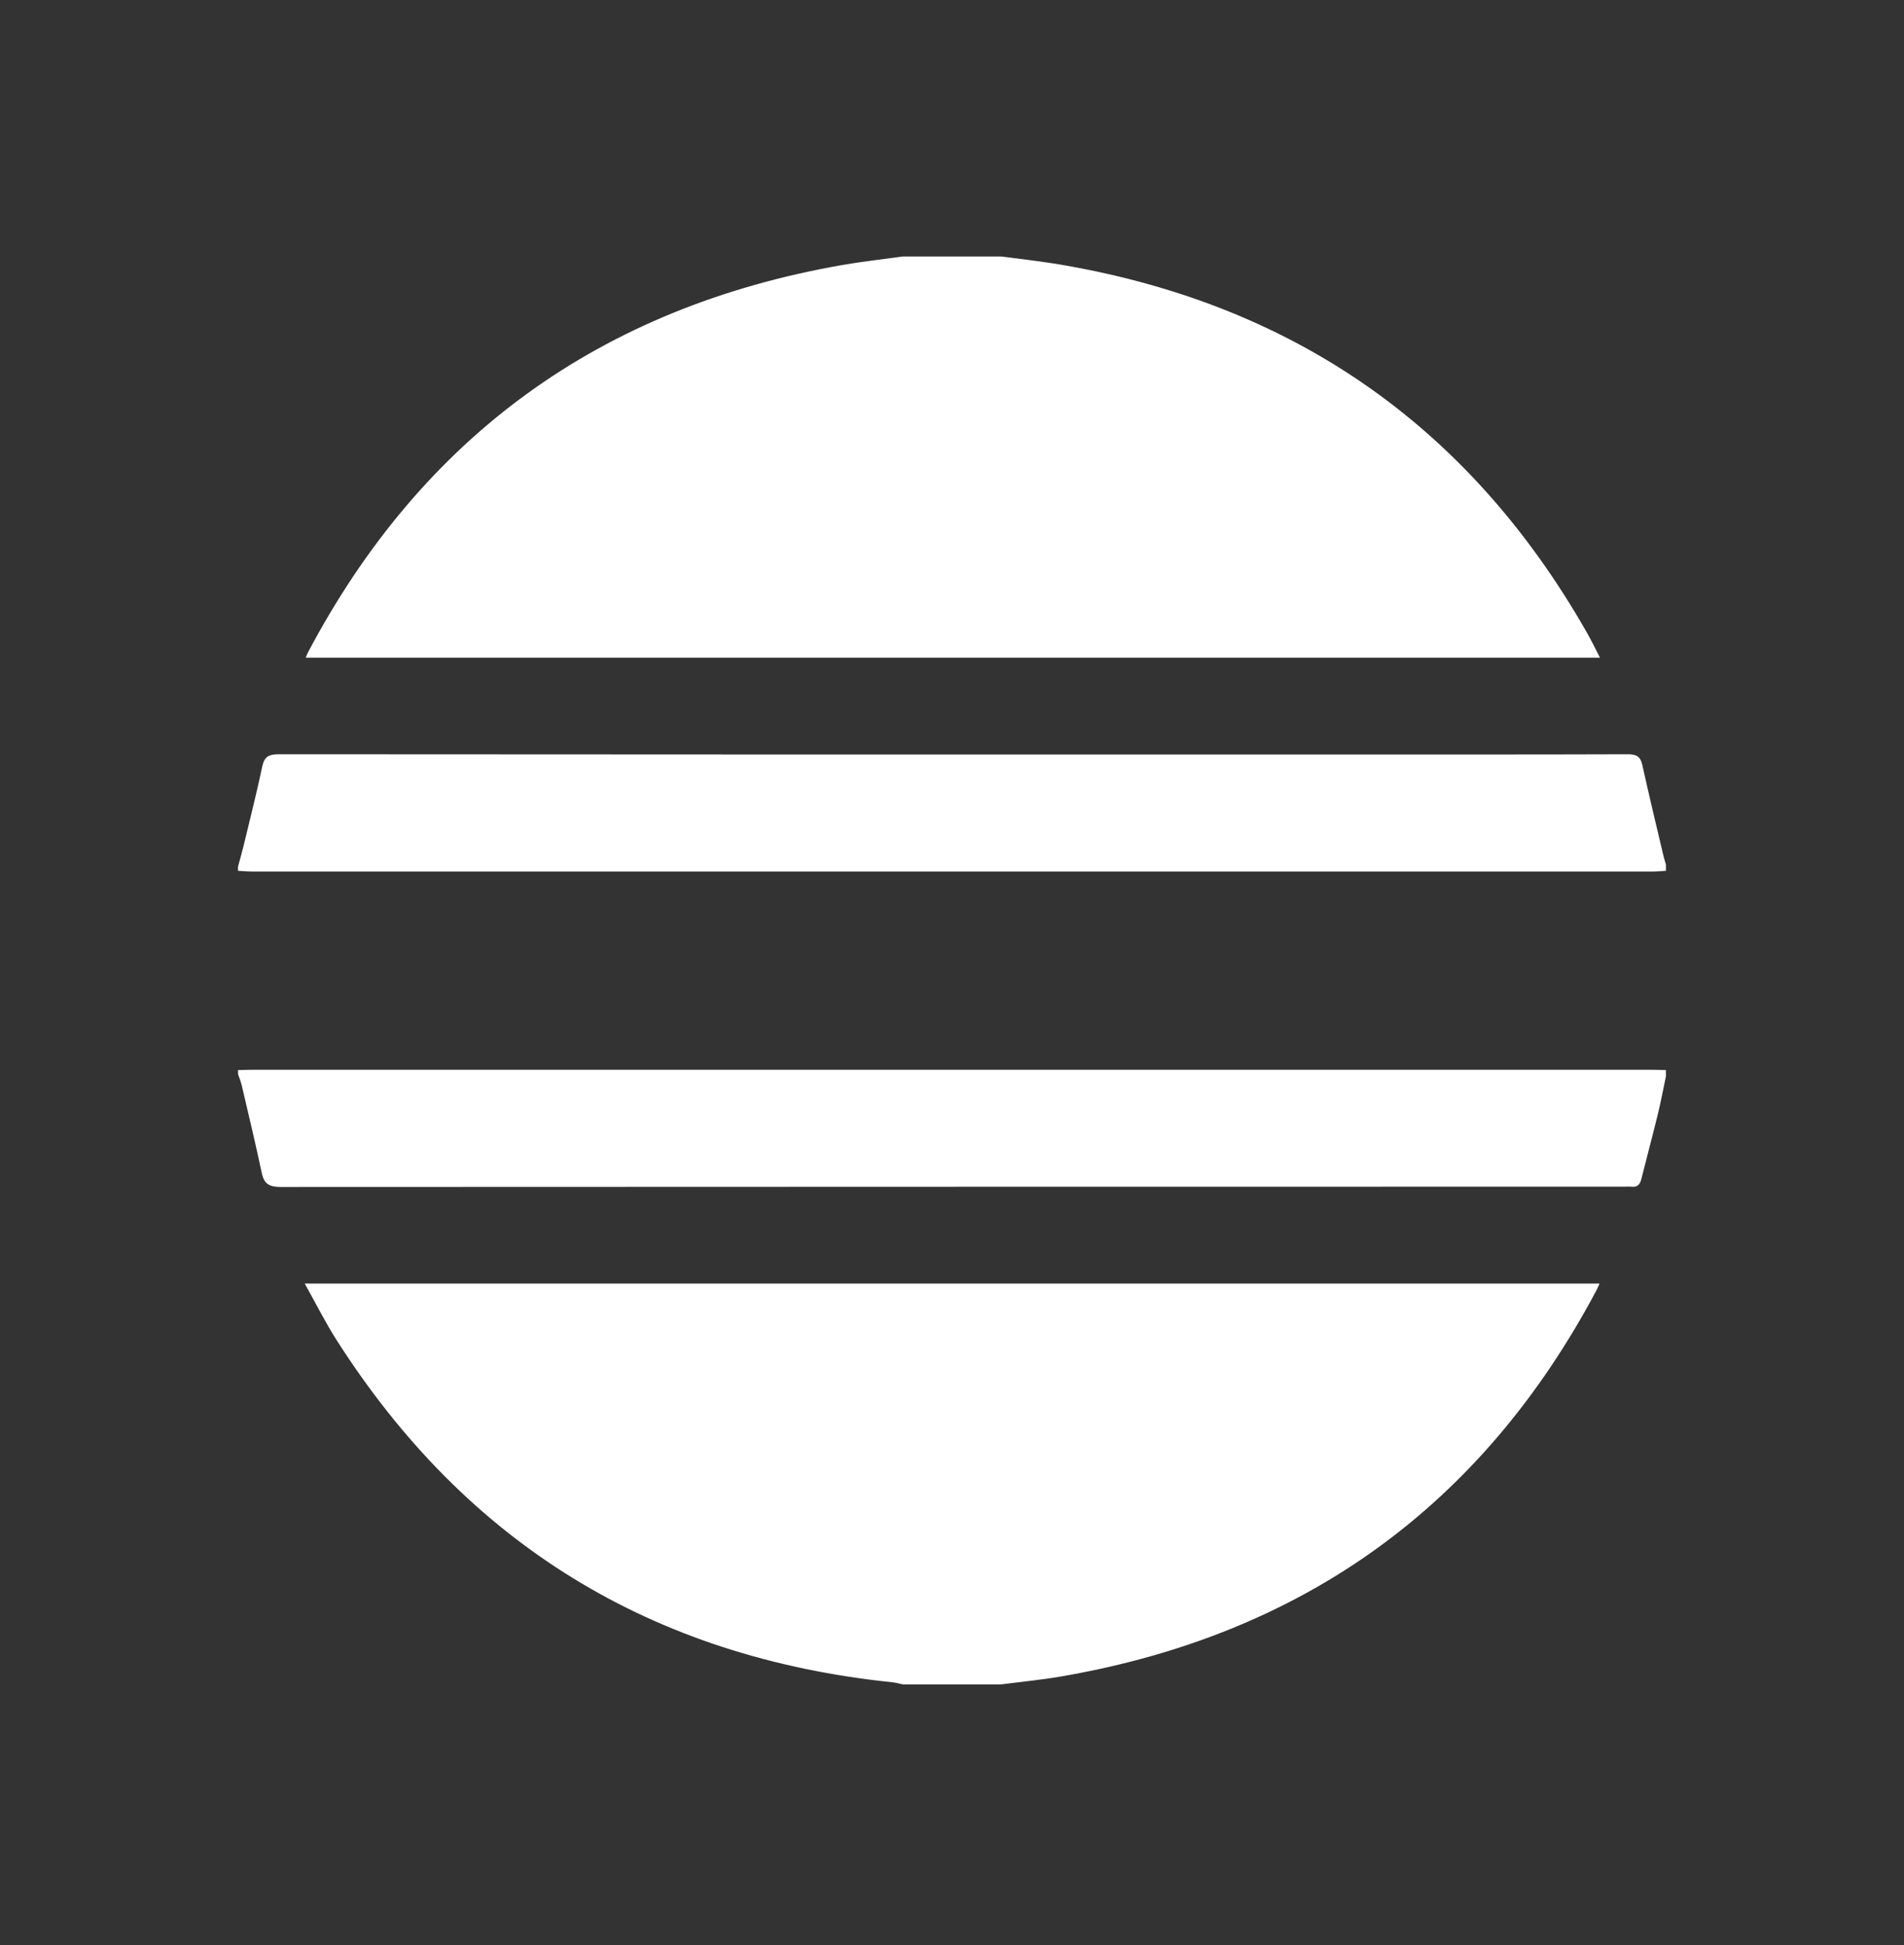
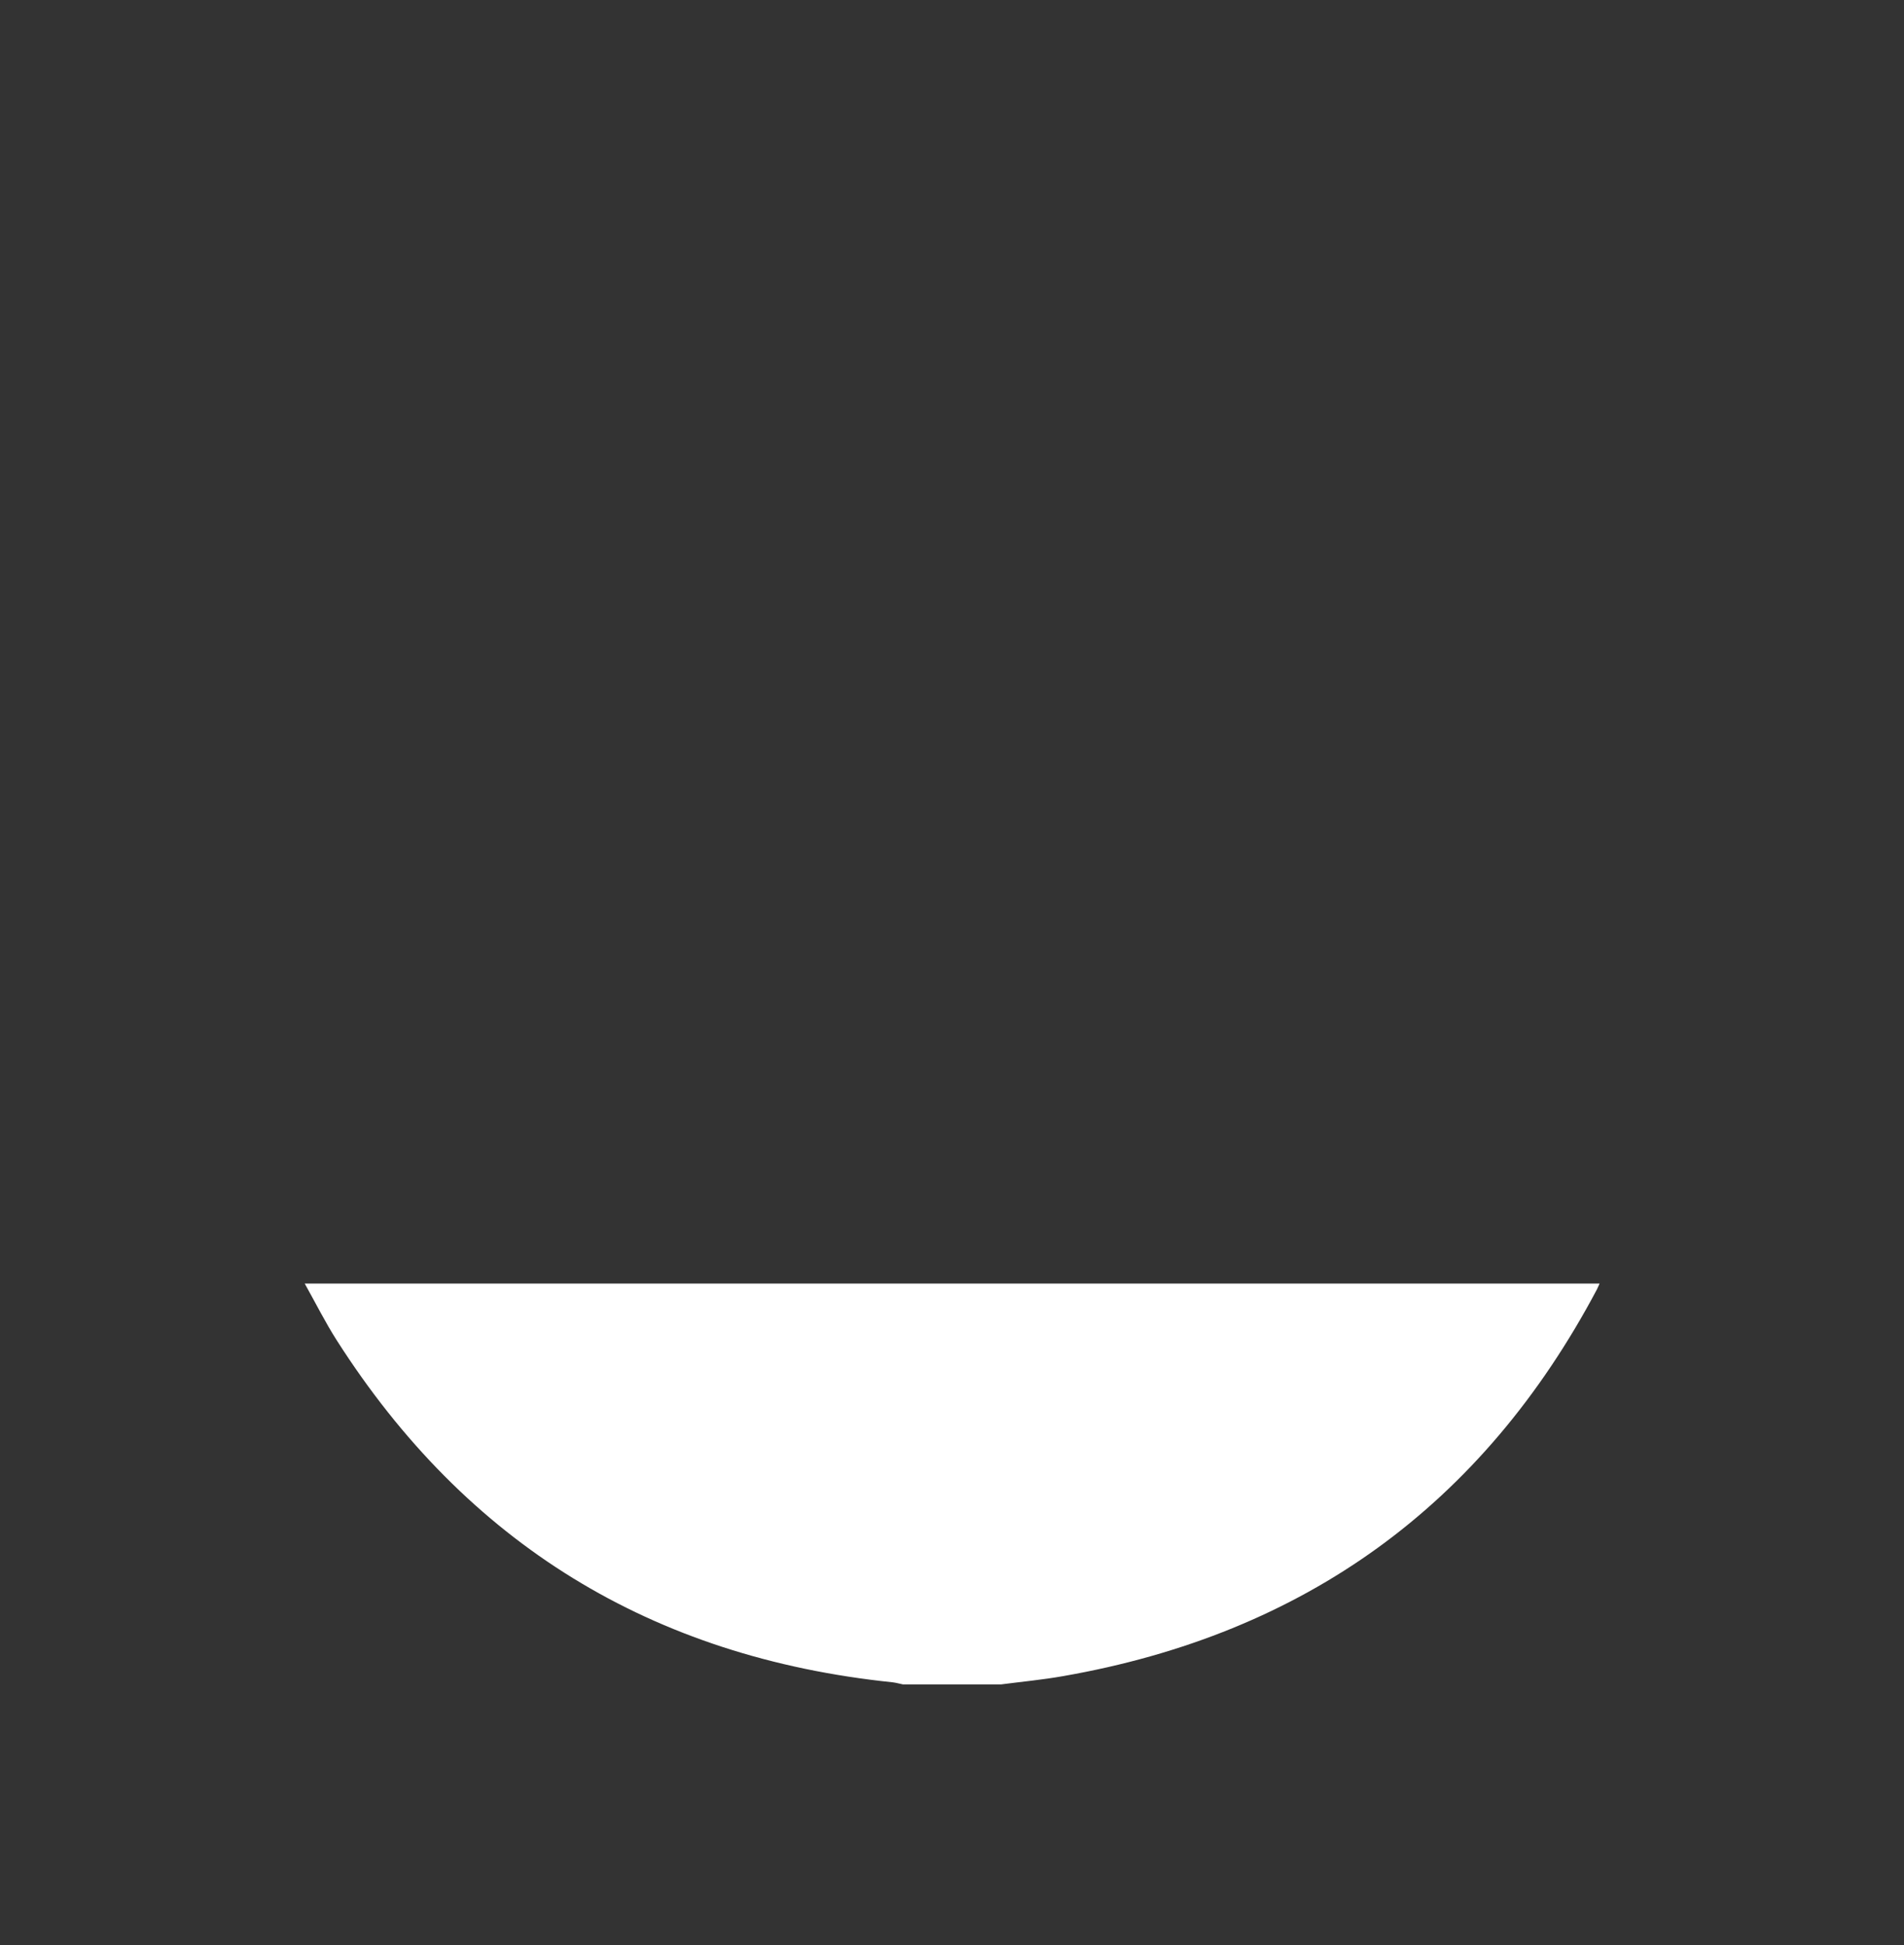
<svg xmlns="http://www.w3.org/2000/svg" width="46" height="47" viewBox="0 0 46 47" fill="none">
  <rect x="0" y="0" width="46" height="47" fill="#333333" stroke="none" />
  <path d="M24.188 40.697H21.814C21.732 40.681 21.652 40.657 21.569 40.647C15.744 40.045 11.265 37.29 8.134 32.381C7.858 31.948 7.628 31.487 7.362 31.013H38.645C38.615 31.079 38.6 31.117 38.581 31.154C35.821 36.362 31.523 39.477 25.686 40.497C25.19 40.585 24.687 40.632 24.188 40.697Z" fill="white" />
-   <path d="M21.814 6.197H24.188C24.603 6.252 25.021 6.298 25.435 6.363C31.173 7.286 35.474 10.258 38.337 15.281C38.447 15.474 38.543 15.674 38.655 15.89H7.386C7.41 15.832 7.421 15.8 7.436 15.771C10.194 10.551 14.497 7.428 20.344 6.404C20.831 6.319 21.324 6.265 21.814 6.197Z" fill="white" />
-   <path d="M5.751 25.854C5.877 25.852 6.004 25.847 6.129 25.847C17.376 25.847 28.623 25.847 39.87 25.847C39.996 25.847 40.123 25.852 40.248 25.854V26.005C40.183 26.315 40.125 26.626 40.05 26.933C39.923 27.453 39.783 27.969 39.654 28.488C39.621 28.624 39.553 28.691 39.409 28.672C39.358 28.669 39.308 28.669 39.257 28.672C28.432 28.672 17.607 28.675 6.782 28.679C6.506 28.679 6.378 28.606 6.323 28.335C6.175 27.633 6.006 26.934 5.843 26.235C5.822 26.139 5.783 26.048 5.751 25.954V25.854Z" fill="white" />
-   <path d="M40.25 21.04C40.141 21.046 40.032 21.057 39.923 21.057C28.65 21.057 17.377 21.057 6.104 21.057C5.986 21.057 5.869 21.046 5.75 21.04V20.94C5.795 20.773 5.843 20.608 5.884 20.439C6.039 19.797 6.201 19.157 6.338 18.512C6.389 18.273 6.506 18.224 6.737 18.224C15.32 18.23 23.904 18.232 32.487 18.229C34.767 18.229 37.048 18.232 39.328 18.224C39.532 18.224 39.631 18.274 39.677 18.479C39.837 19.204 40.011 19.928 40.182 20.651C40.2 20.731 40.226 20.809 40.248 20.888L40.25 21.04Z" fill="white" />
</svg>